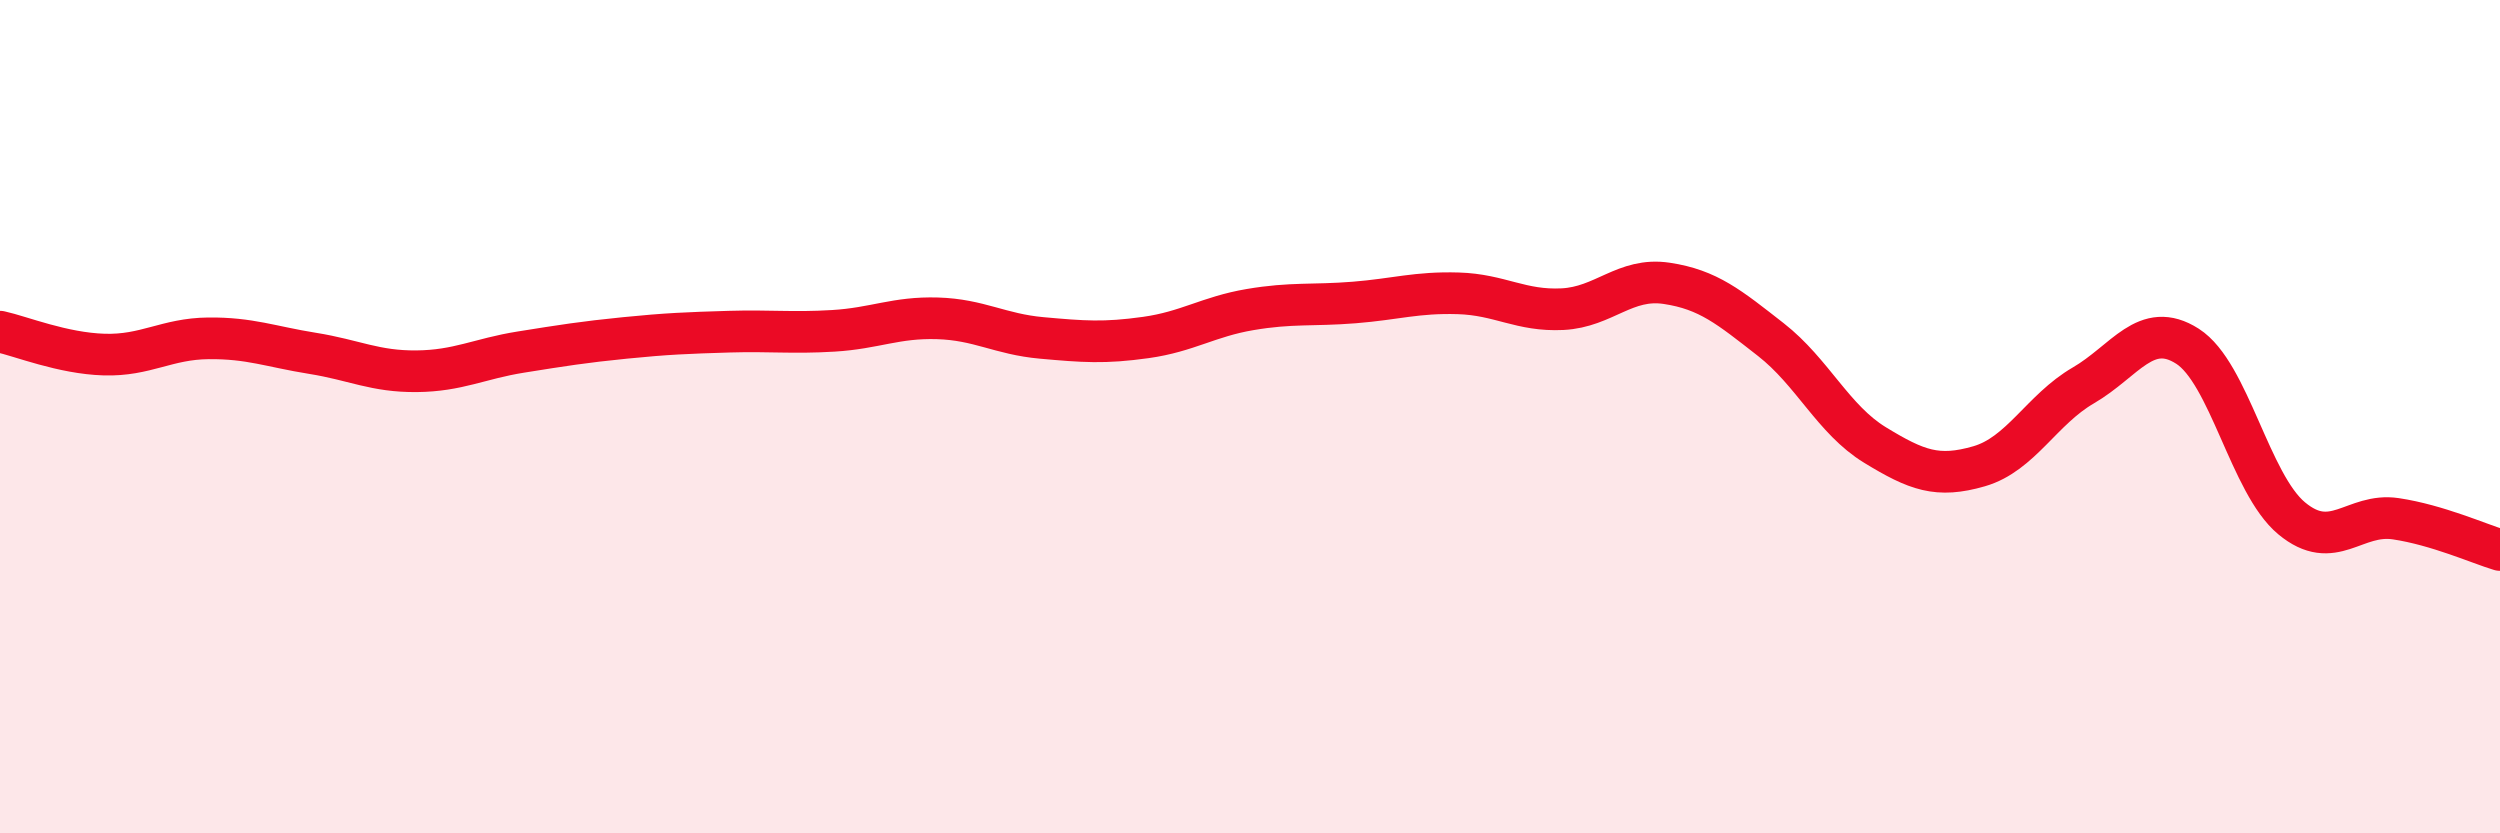
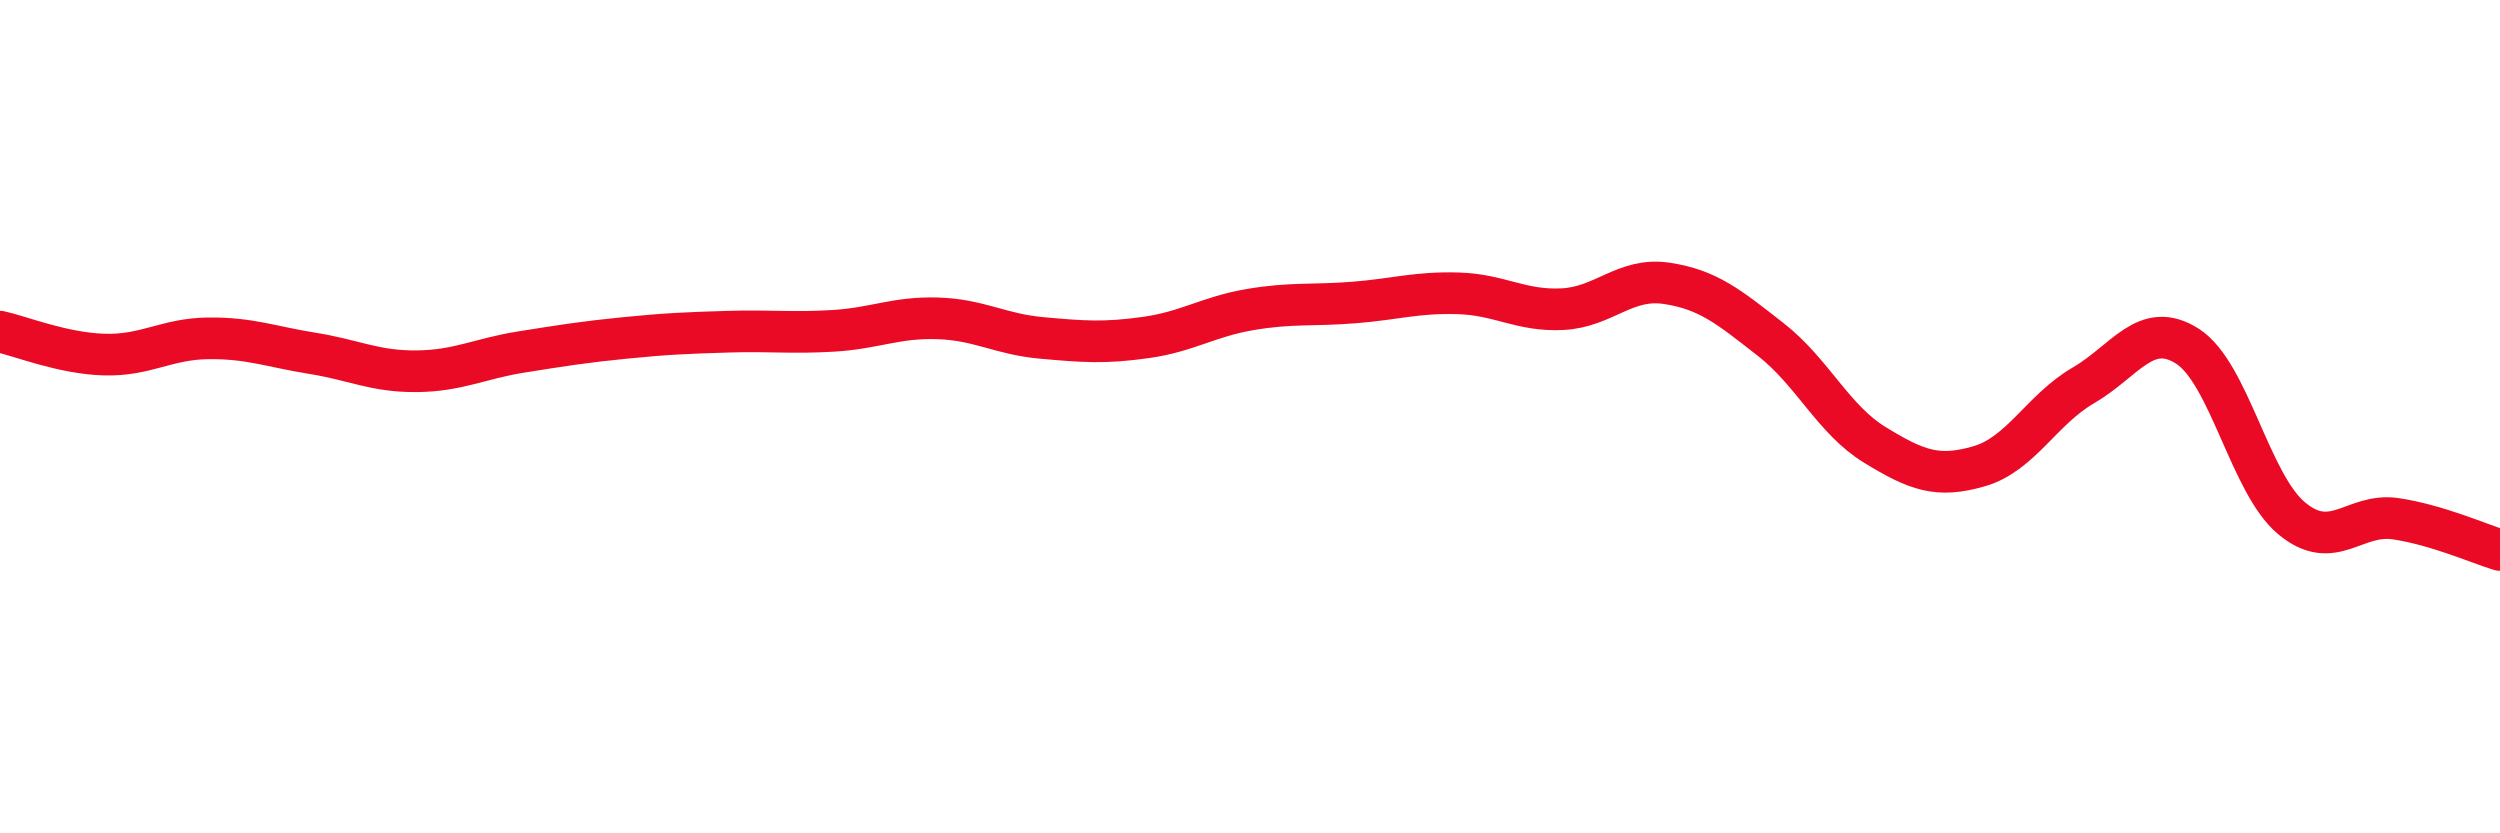
<svg xmlns="http://www.w3.org/2000/svg" width="60" height="20" viewBox="0 0 60 20">
-   <path d="M 0,7.96 C 0.5,8.07 1.5,8.48 2.5,8.51 C 3.5,8.54 4,8.13 5,8.12 C 6,8.11 6.5,8.32 7.5,8.48 C 8.5,8.64 9,8.92 10,8.91 C 11,8.9 11.5,8.61 12.5,8.45 C 13.5,8.29 14,8.21 15,8.11 C 16,8.01 16.5,7.99 17.5,7.96 C 18.5,7.93 19,8 20,7.94 C 21,7.88 21.5,7.61 22.5,7.64 C 23.5,7.67 24,8.02 25,8.11 C 26,8.2 26.5,8.24 27.5,8.1 C 28.5,7.96 29,7.6 30,7.43 C 31,7.26 31.5,7.34 32.5,7.26 C 33.5,7.18 34,7.01 35,7.04 C 36,7.07 36.5,7.47 37.5,7.42 C 38.5,7.37 39,6.65 40,6.8 C 41,6.95 41.5,7.37 42.5,8.15 C 43.5,8.93 44,10.07 45,10.68 C 46,11.29 46.5,11.48 47.5,11.19 C 48.5,10.9 49,9.83 50,9.25 C 51,8.67 51.5,7.67 52.5,8.31 C 53.5,8.95 54,11.61 55,12.44 C 56,13.27 56.5,12.3 57.5,12.45 C 58.5,12.6 59.5,13.05 60,13.2L60 20L0 20Z" fill="#EB0A25" opacity="0.1" stroke-linecap="round" stroke-linejoin="round" />
  <path d="M 0,7.96 C 0.5,8.07 1.5,8.48 2.5,8.51 C 3.5,8.54 4,8.13 5,8.12 C 6,8.11 6.5,8.32 7.5,8.48 C 8.5,8.64 9,8.92 10,8.91 C 11,8.9 11.5,8.61 12.5,8.45 C 13.5,8.29 14,8.21 15,8.11 C 16,8.01 16.5,7.99 17.5,7.96 C 18.5,7.93 19,8 20,7.94 C 21,7.88 21.5,7.61 22.5,7.64 C 23.5,7.67 24,8.02 25,8.11 C 26,8.2 26.5,8.24 27.5,8.1 C 28.5,7.96 29,7.6 30,7.43 C 31,7.26 31.5,7.34 32.5,7.26 C 33.5,7.18 34,7.01 35,7.04 C 36,7.07 36.5,7.47 37.5,7.42 C 38.5,7.37 39,6.65 40,6.8 C 41,6.95 41.5,7.37 42.5,8.15 C 43.5,8.93 44,10.07 45,10.68 C 46,11.29 46.5,11.48 47.5,11.19 C 48.5,10.9 49,9.83 50,9.25 C 51,8.67 51.5,7.67 52.5,8.31 C 53.5,8.95 54,11.61 55,12.44 C 56,13.27 56.5,12.3 57.5,12.45 C 58.5,12.6 59.5,13.05 60,13.2" stroke="#EB0A25" stroke-width="1" fill="none" stroke-linecap="round" stroke-linejoin="round" />
</svg>